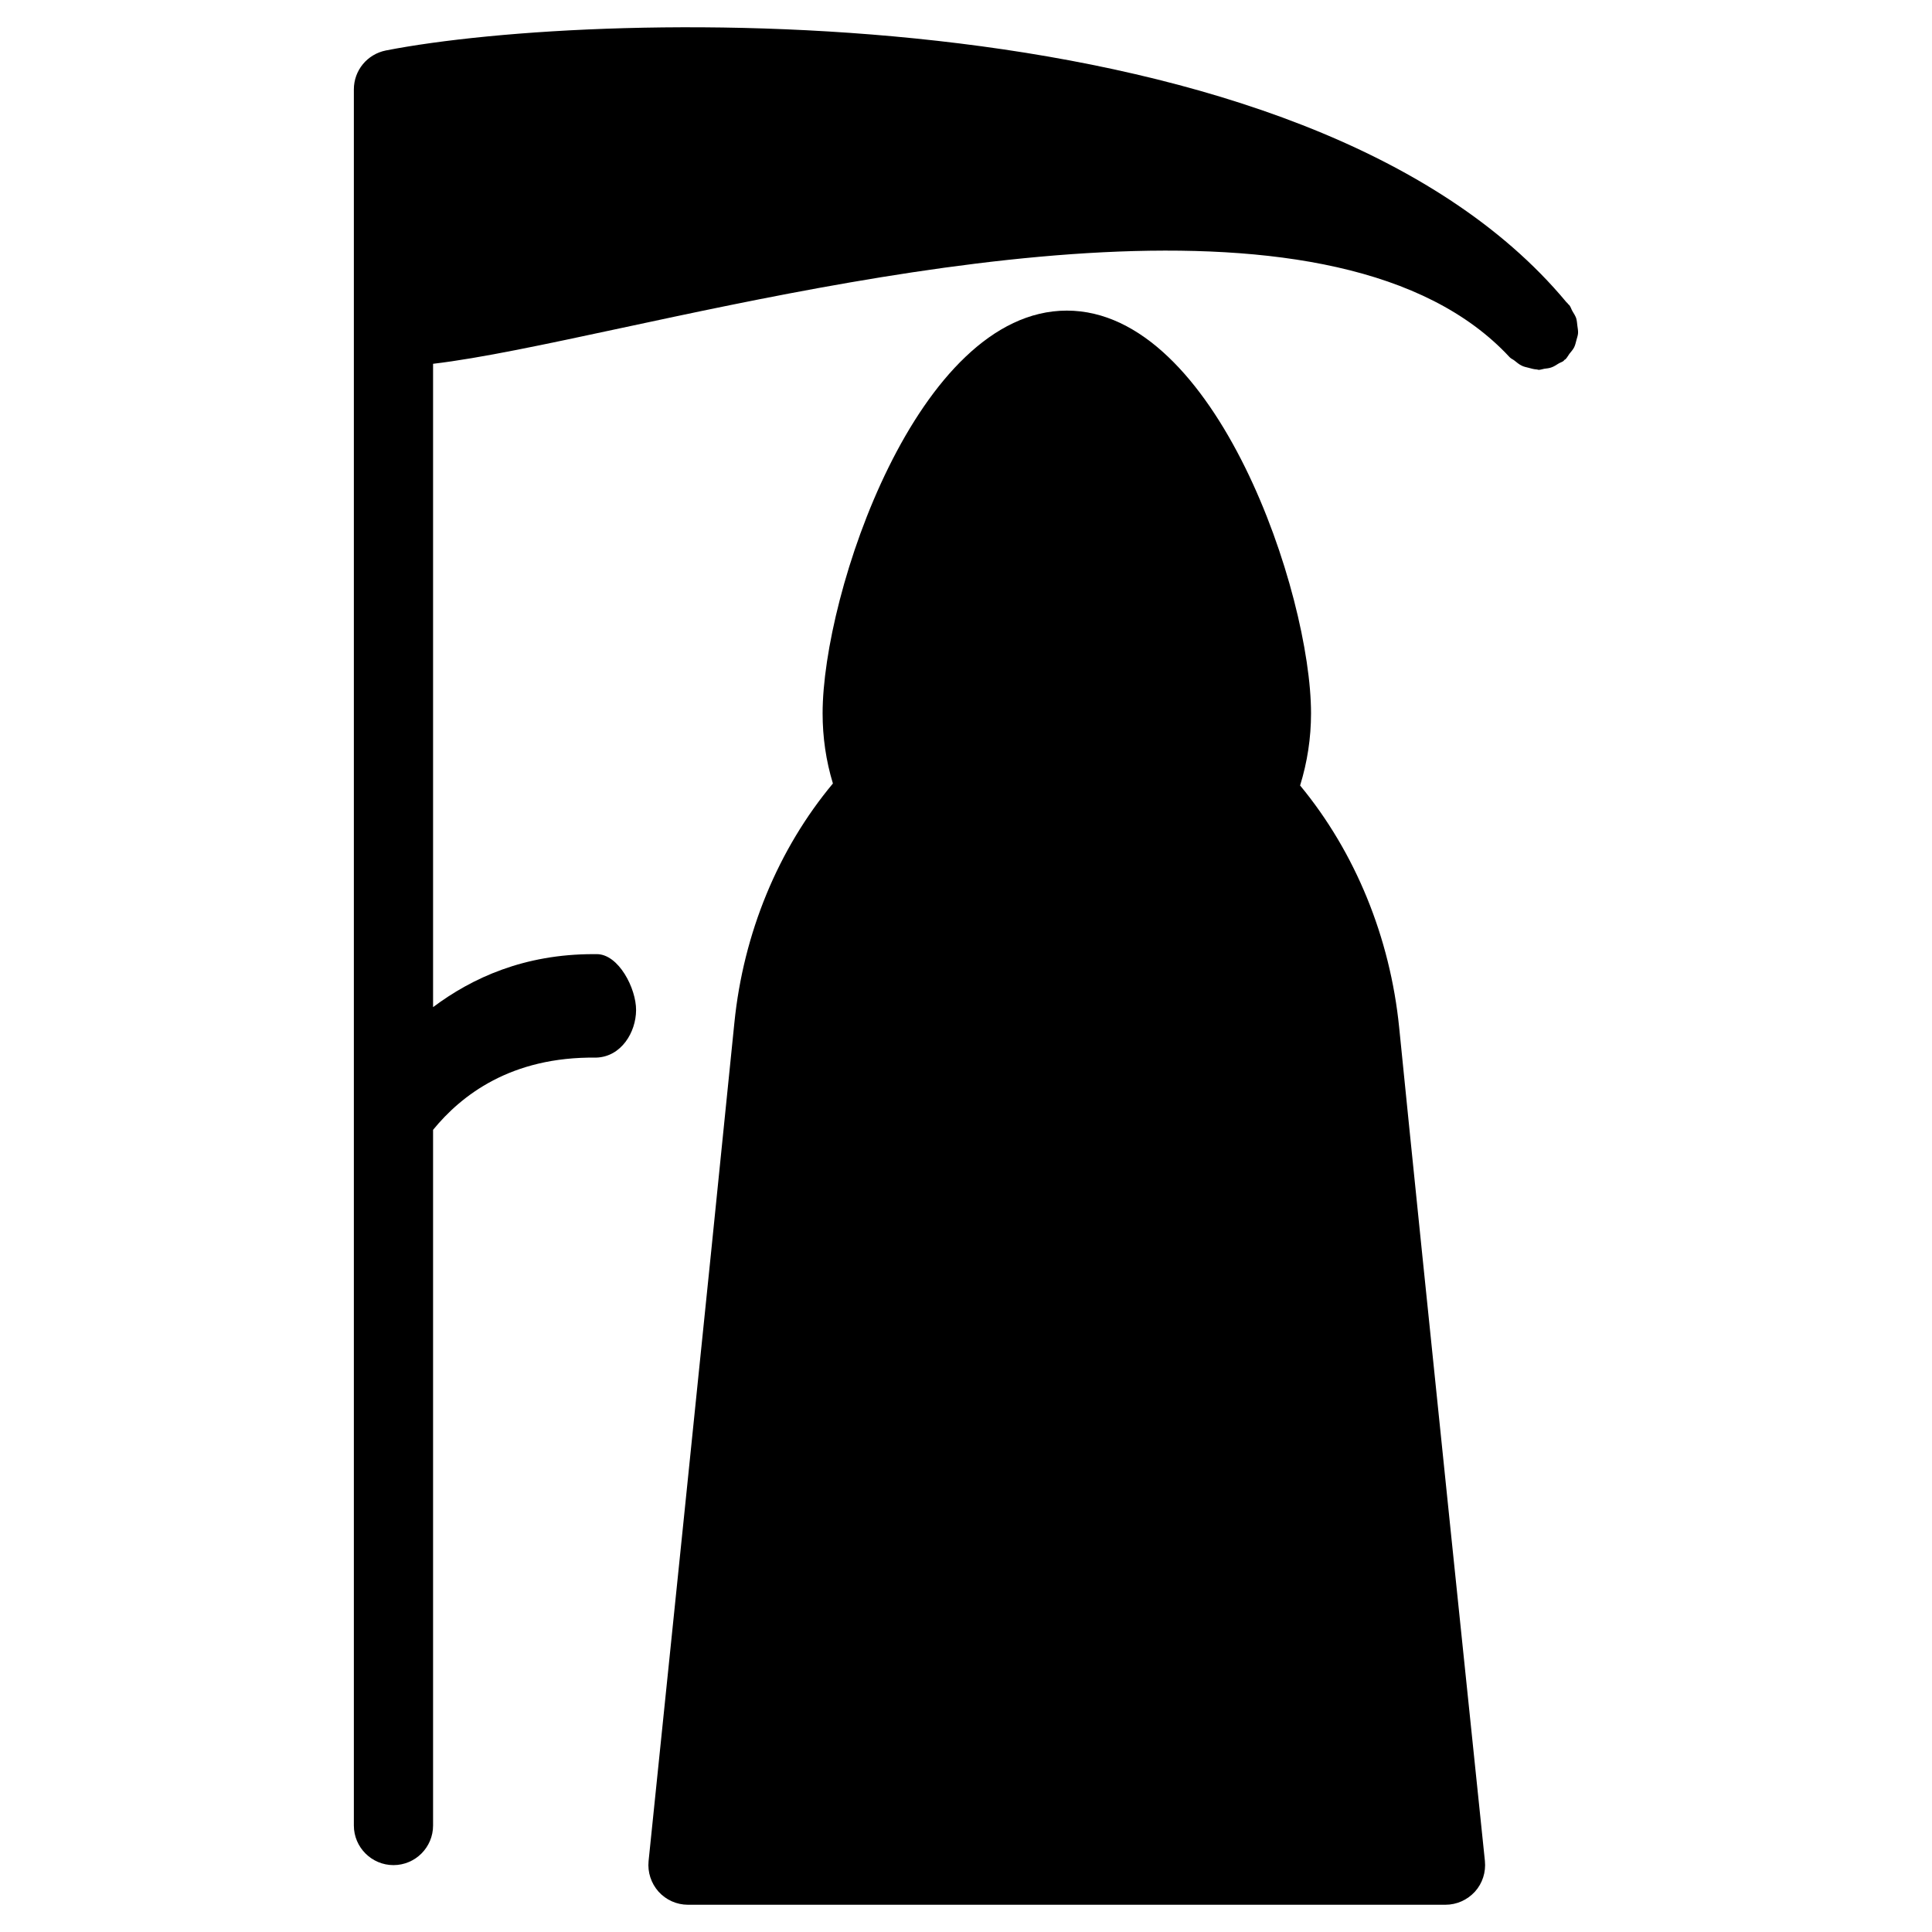
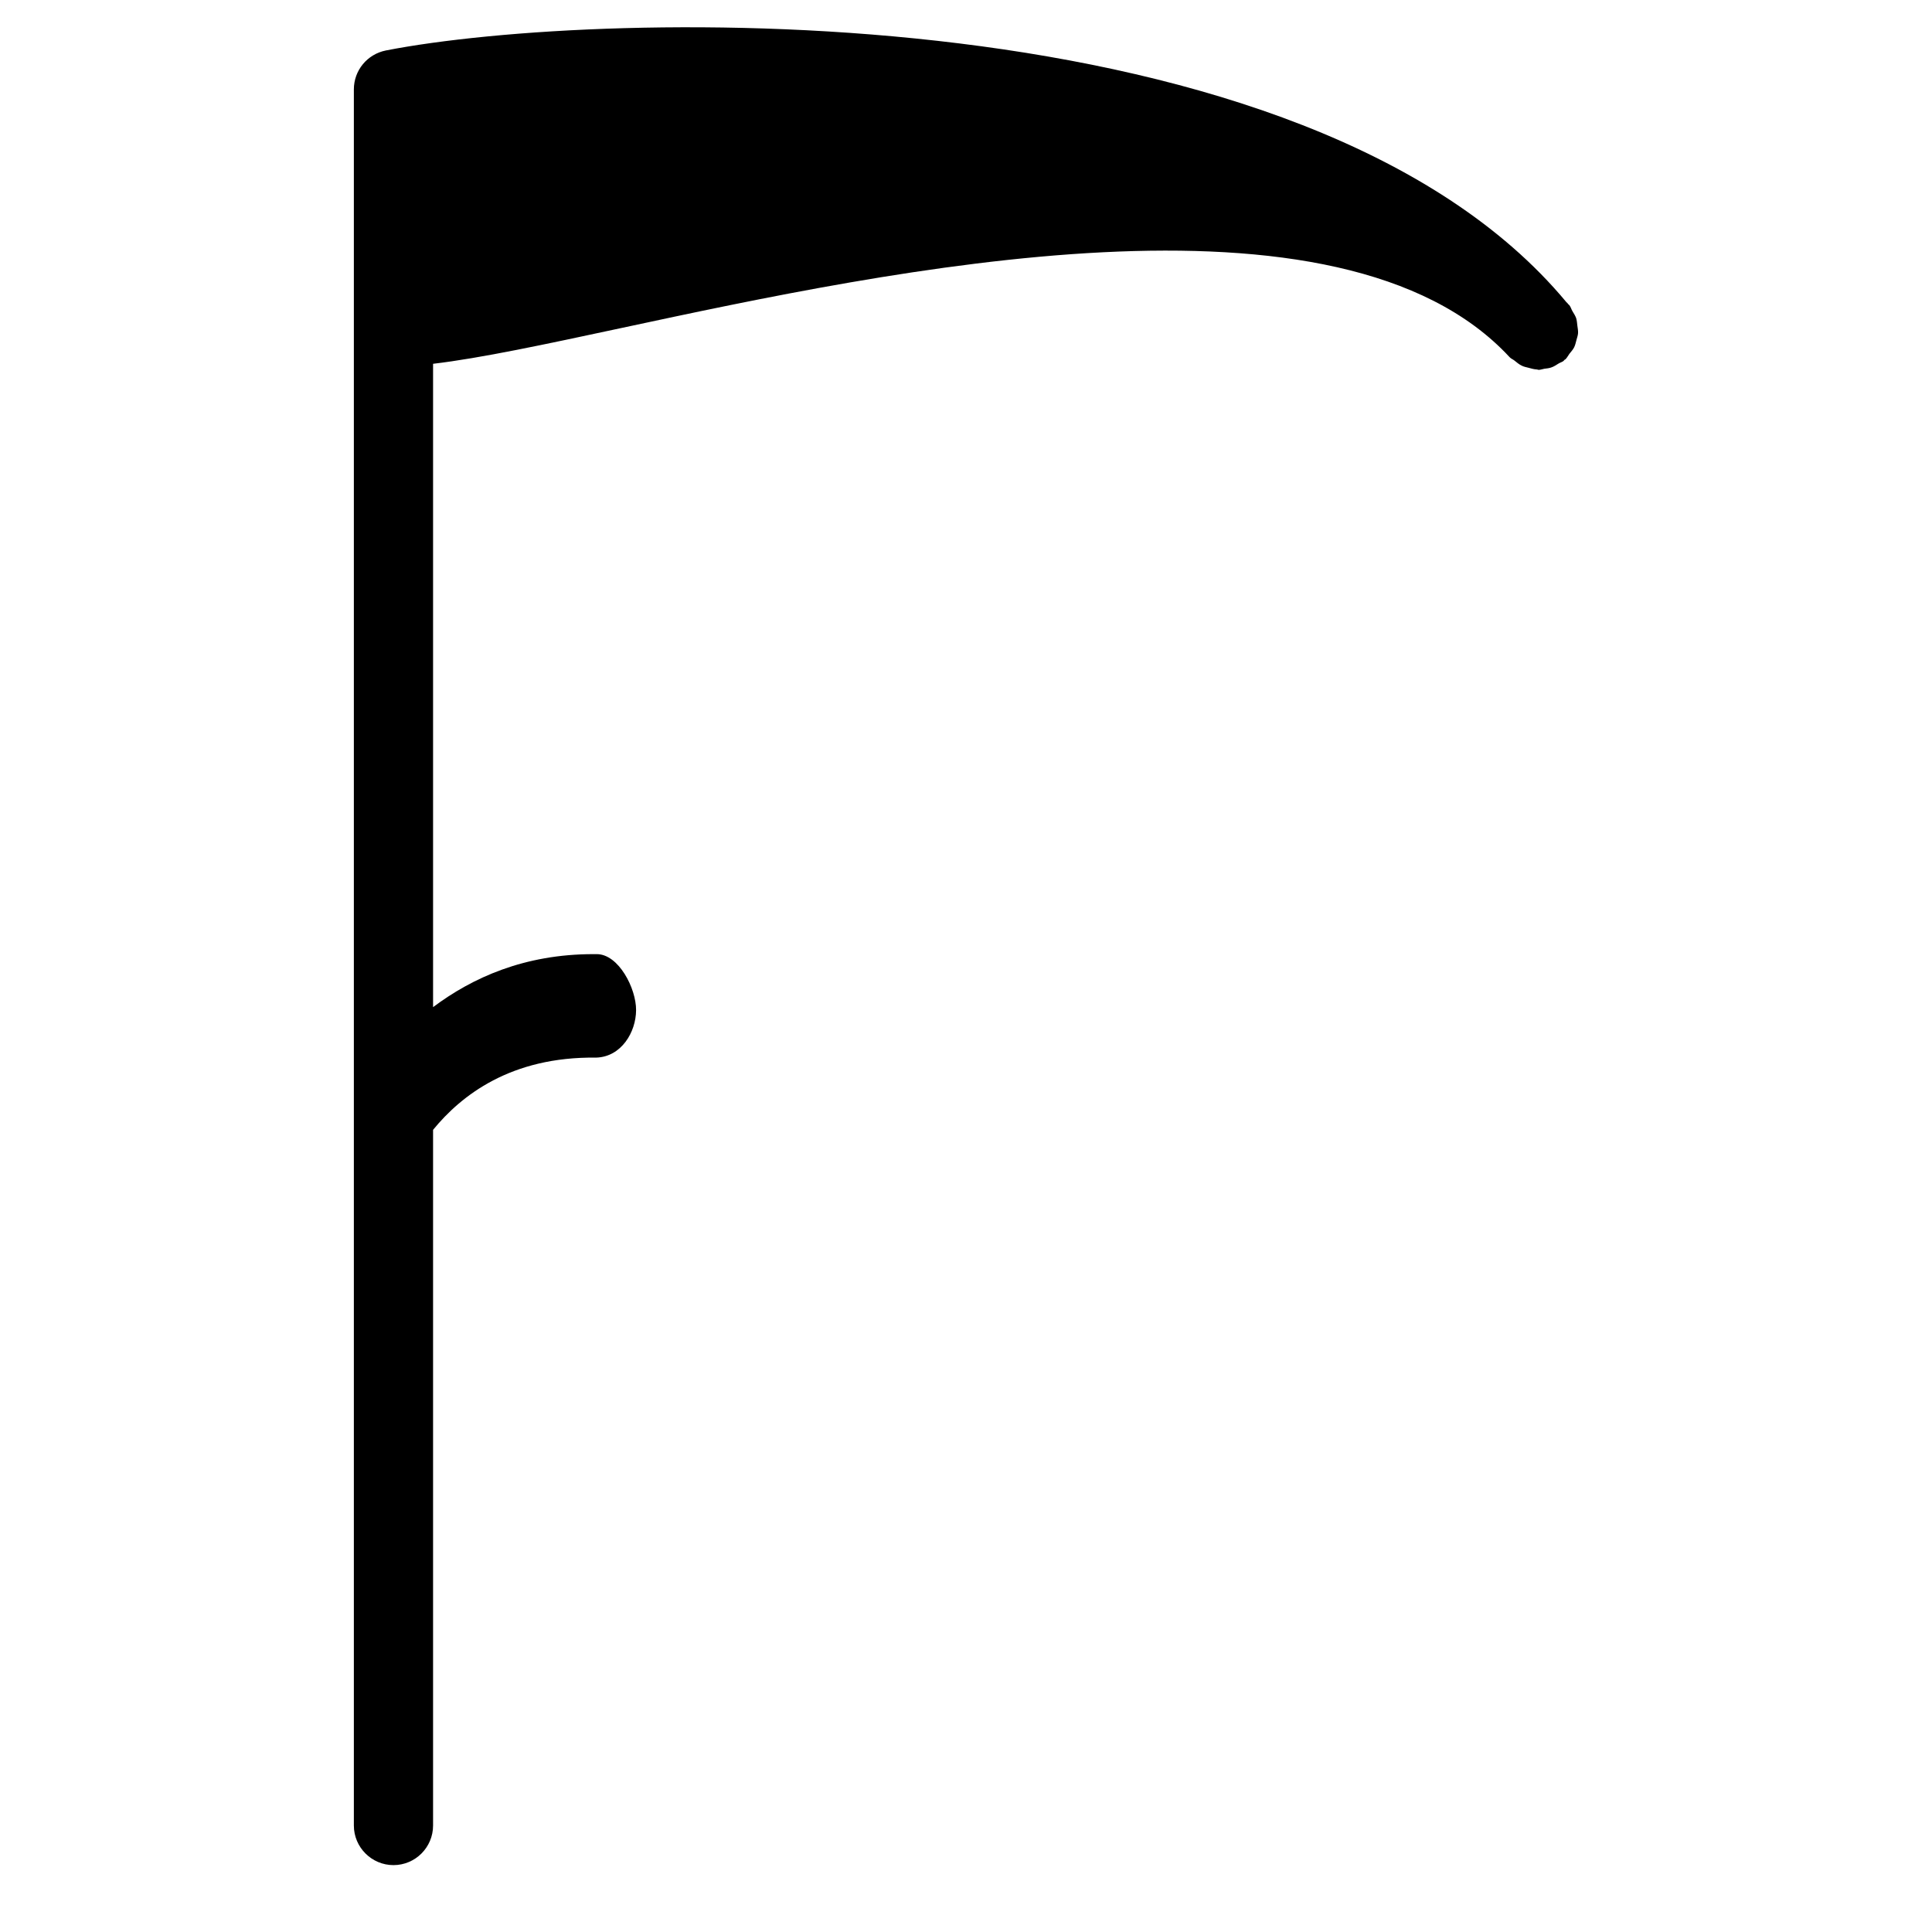
<svg xmlns="http://www.w3.org/2000/svg" fill="#000000" width="800px" height="800px" version="1.1" viewBox="144 144 512 512">
  <g>
    <path d="m561.76 234.16c0.164-0.629 0.398-1.219 0.441-1.867 0.043-0.691-0.105-1.344-0.188-2.035-0.09-0.652-0.109-1.301-0.316-1.953-0.234-0.652-0.613-1.219-0.973-1.828-0.316-0.523-0.441-1.09-0.812-1.574-0.109-0.125-0.277-0.25-0.398-0.379-0.02-0.043-0.043-0.082-0.066-0.125-0.105-0.125-0.25-0.211-0.352-0.336-68.832-82.77-255.85-77.816-312.82-66.691-4.953 0.988-8.5 5.269-8.5 10.328v460.08c0 5.793 4.723 10.496 10.496 10.496 5.793 0 10.496-4.703 10.496-10.496v-184.36c7.43-9.086 20.551-19.434 43.223-19.141 6.695-0.211 10.539-6.758 10.578-12.555 0.043-5.793-4.641-14.867-10.41-14.867h-0.902c-18.324 0-32.074 6.254-42.488 14.043v-170.49c12.617-1.492 29.641-5.144 50.023-9.508 71.207-15.262 190.31-40.789 235.28 7.762 0.371 0.398 0.836 0.547 1.234 0.859 0.656 0.523 1.281 1.07 2.019 1.406 0.547 0.273 1.133 0.379 1.699 0.523 0.754 0.211 1.484 0.418 2.266 0.461 0.164 0 0.336 0.105 0.461 0.105 0.504 0 1.004-0.211 1.512-0.293 0.609-0.082 1.211-0.125 1.805-0.332 0.715-0.23 1.324-0.652 1.973-1.051 0.441-0.273 0.922-0.379 1.324-0.691 0.082-0.062 0.125-0.188 0.211-0.273 0.09-0.062 0.211-0.082 0.293-0.168 0.441-0.441 0.676-0.945 1.027-1.426 0.441-0.547 0.906-1.07 1.238-1.68 0.32-0.609 0.445-1.281 0.633-1.953z" />
-     <path d="m488.54 352.16c1.91-6.172 2.898-12.574 2.898-19.125 0-31.676-25.102-106.72-64.719-106.72-39.613 0-64.719 75.047-64.719 106.72 0 6.359 0.902 12.594 2.731 18.598-14.504 17.383-23.723 39.652-26.113 63.418-6.09 60.727-22.738 222.16-22.738 222.16-0.293 2.953 0.672 5.879 2.644 8.102 1.996 2.203 4.809 3.465 7.789 3.465h200.75c2.977 0 5.777-1.258 7.809-3.465 1.996-2.203 2.938-5.164 2.644-8.129 0 0-16.648-160.07-22.715-220.83-2.391-23.906-11.625-46.492-26.258-64.191z" />
  </g>
</svg>